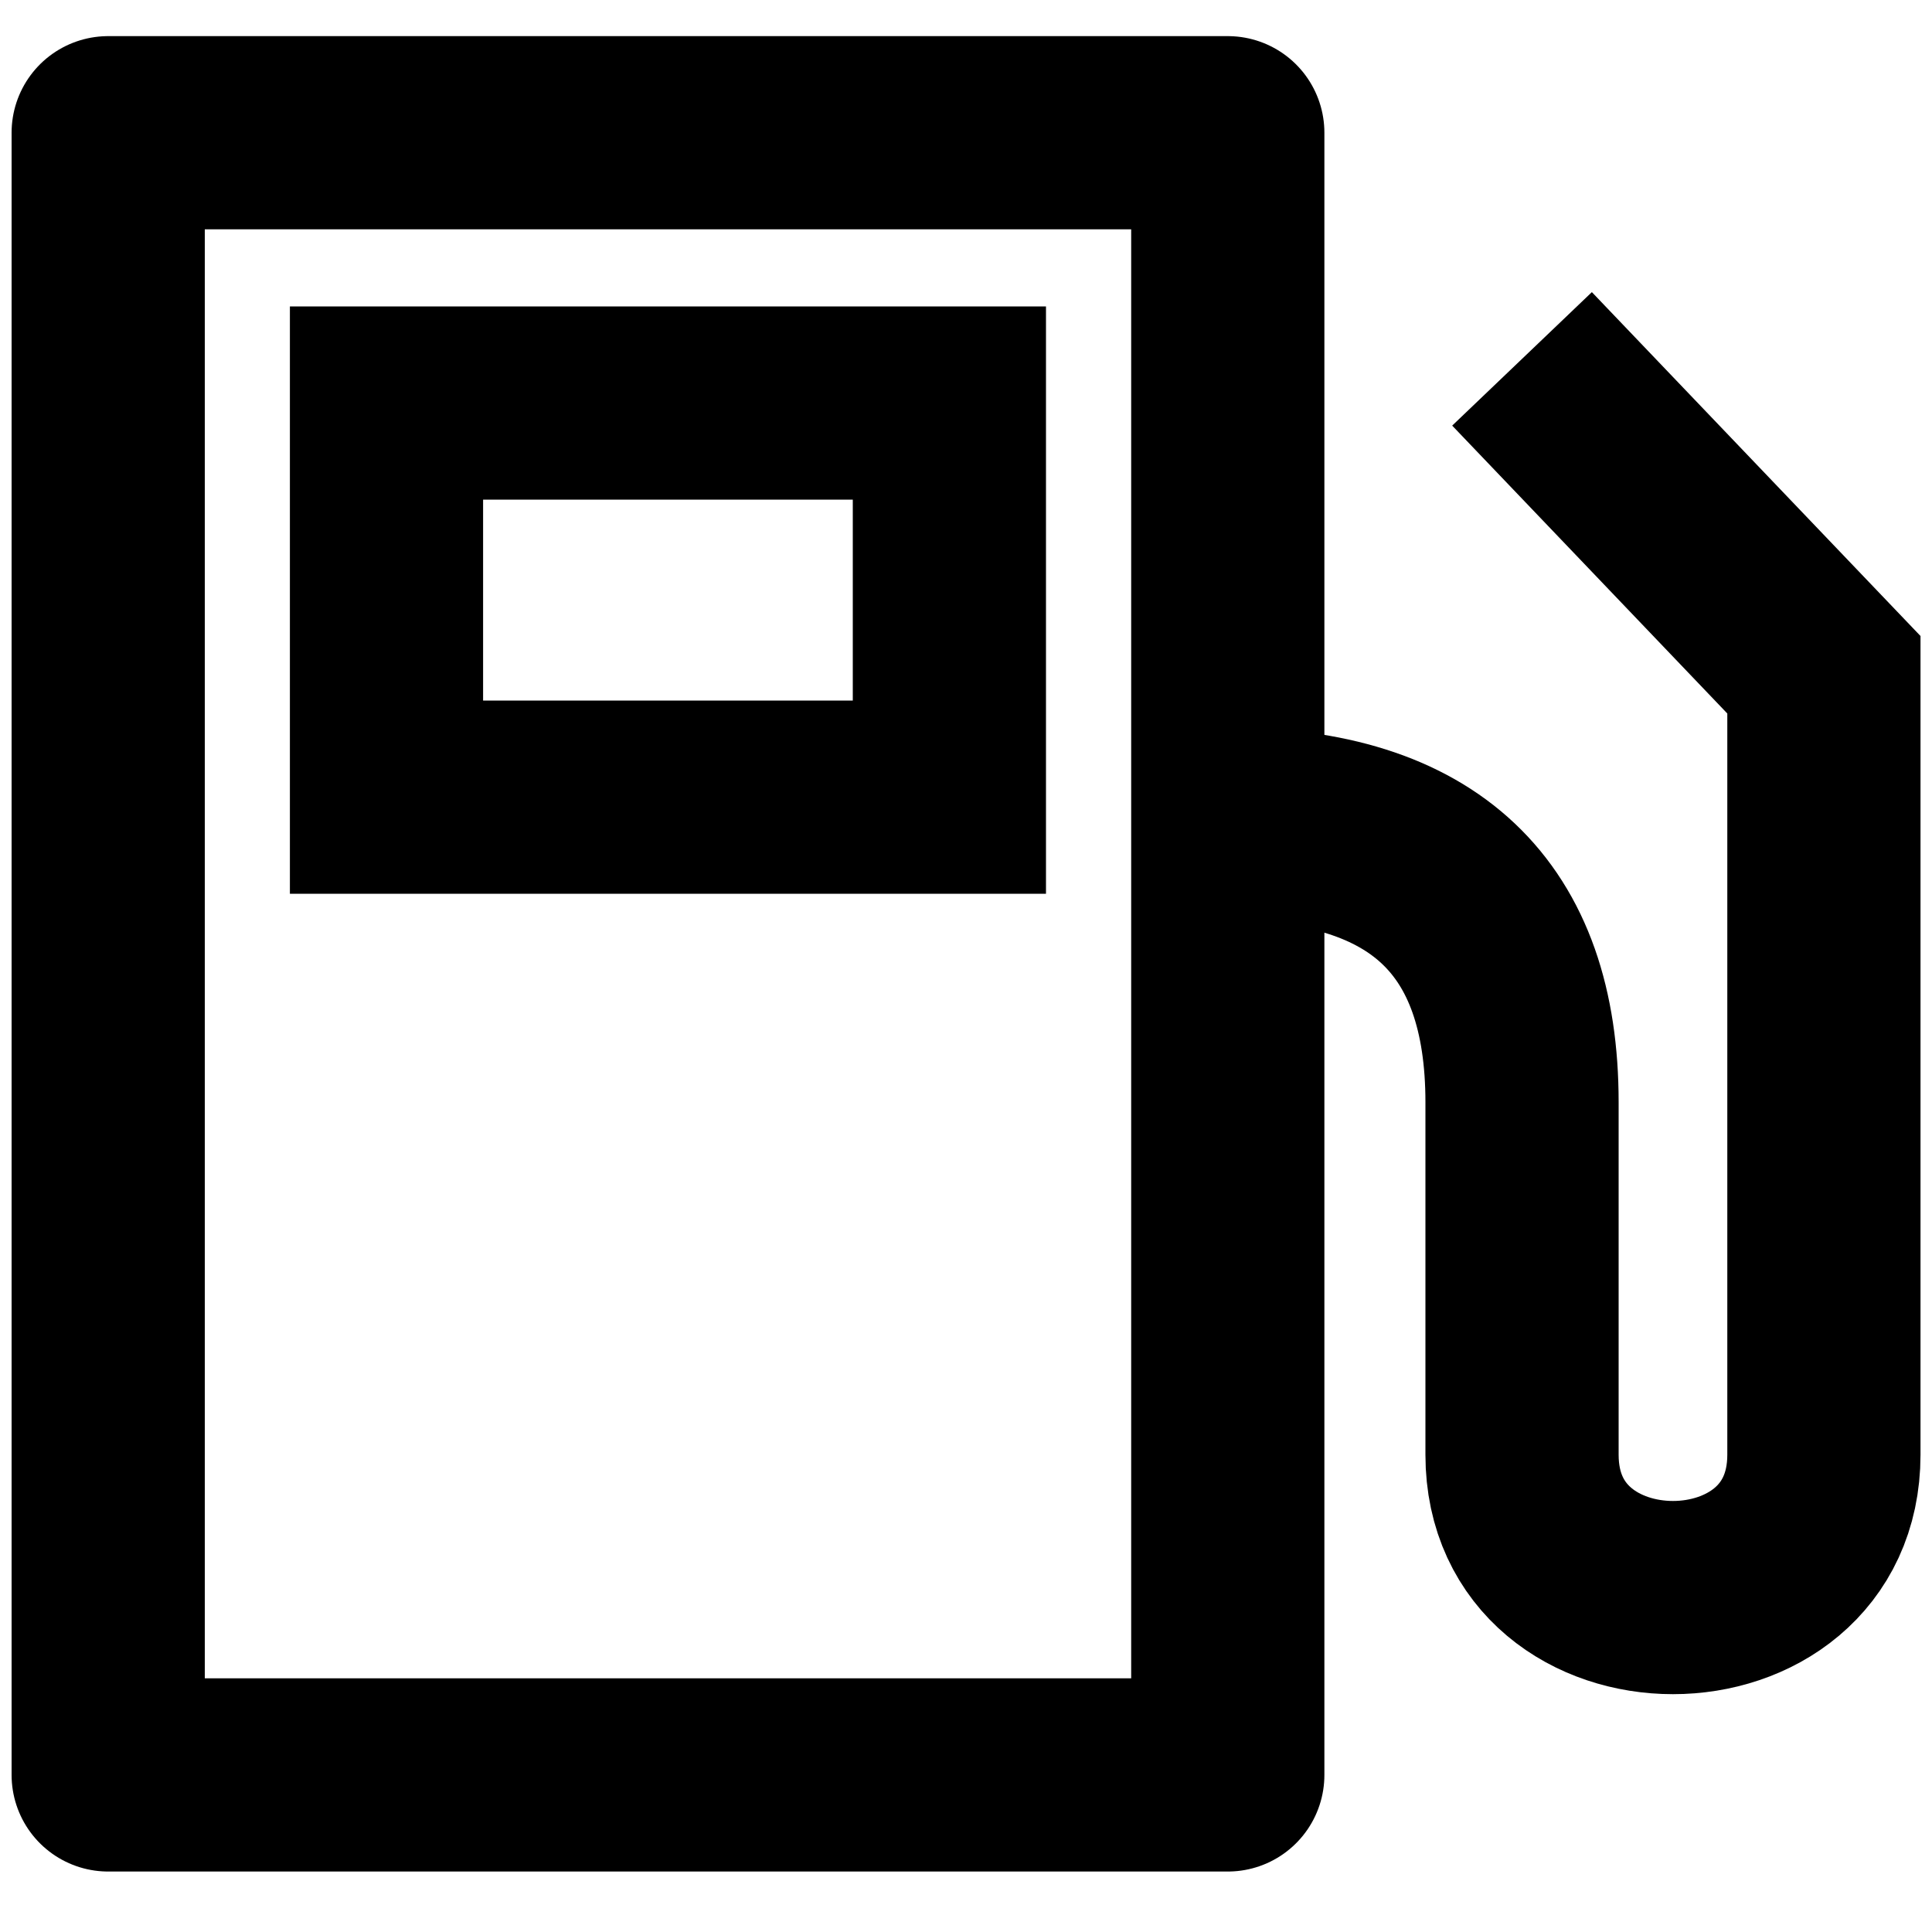
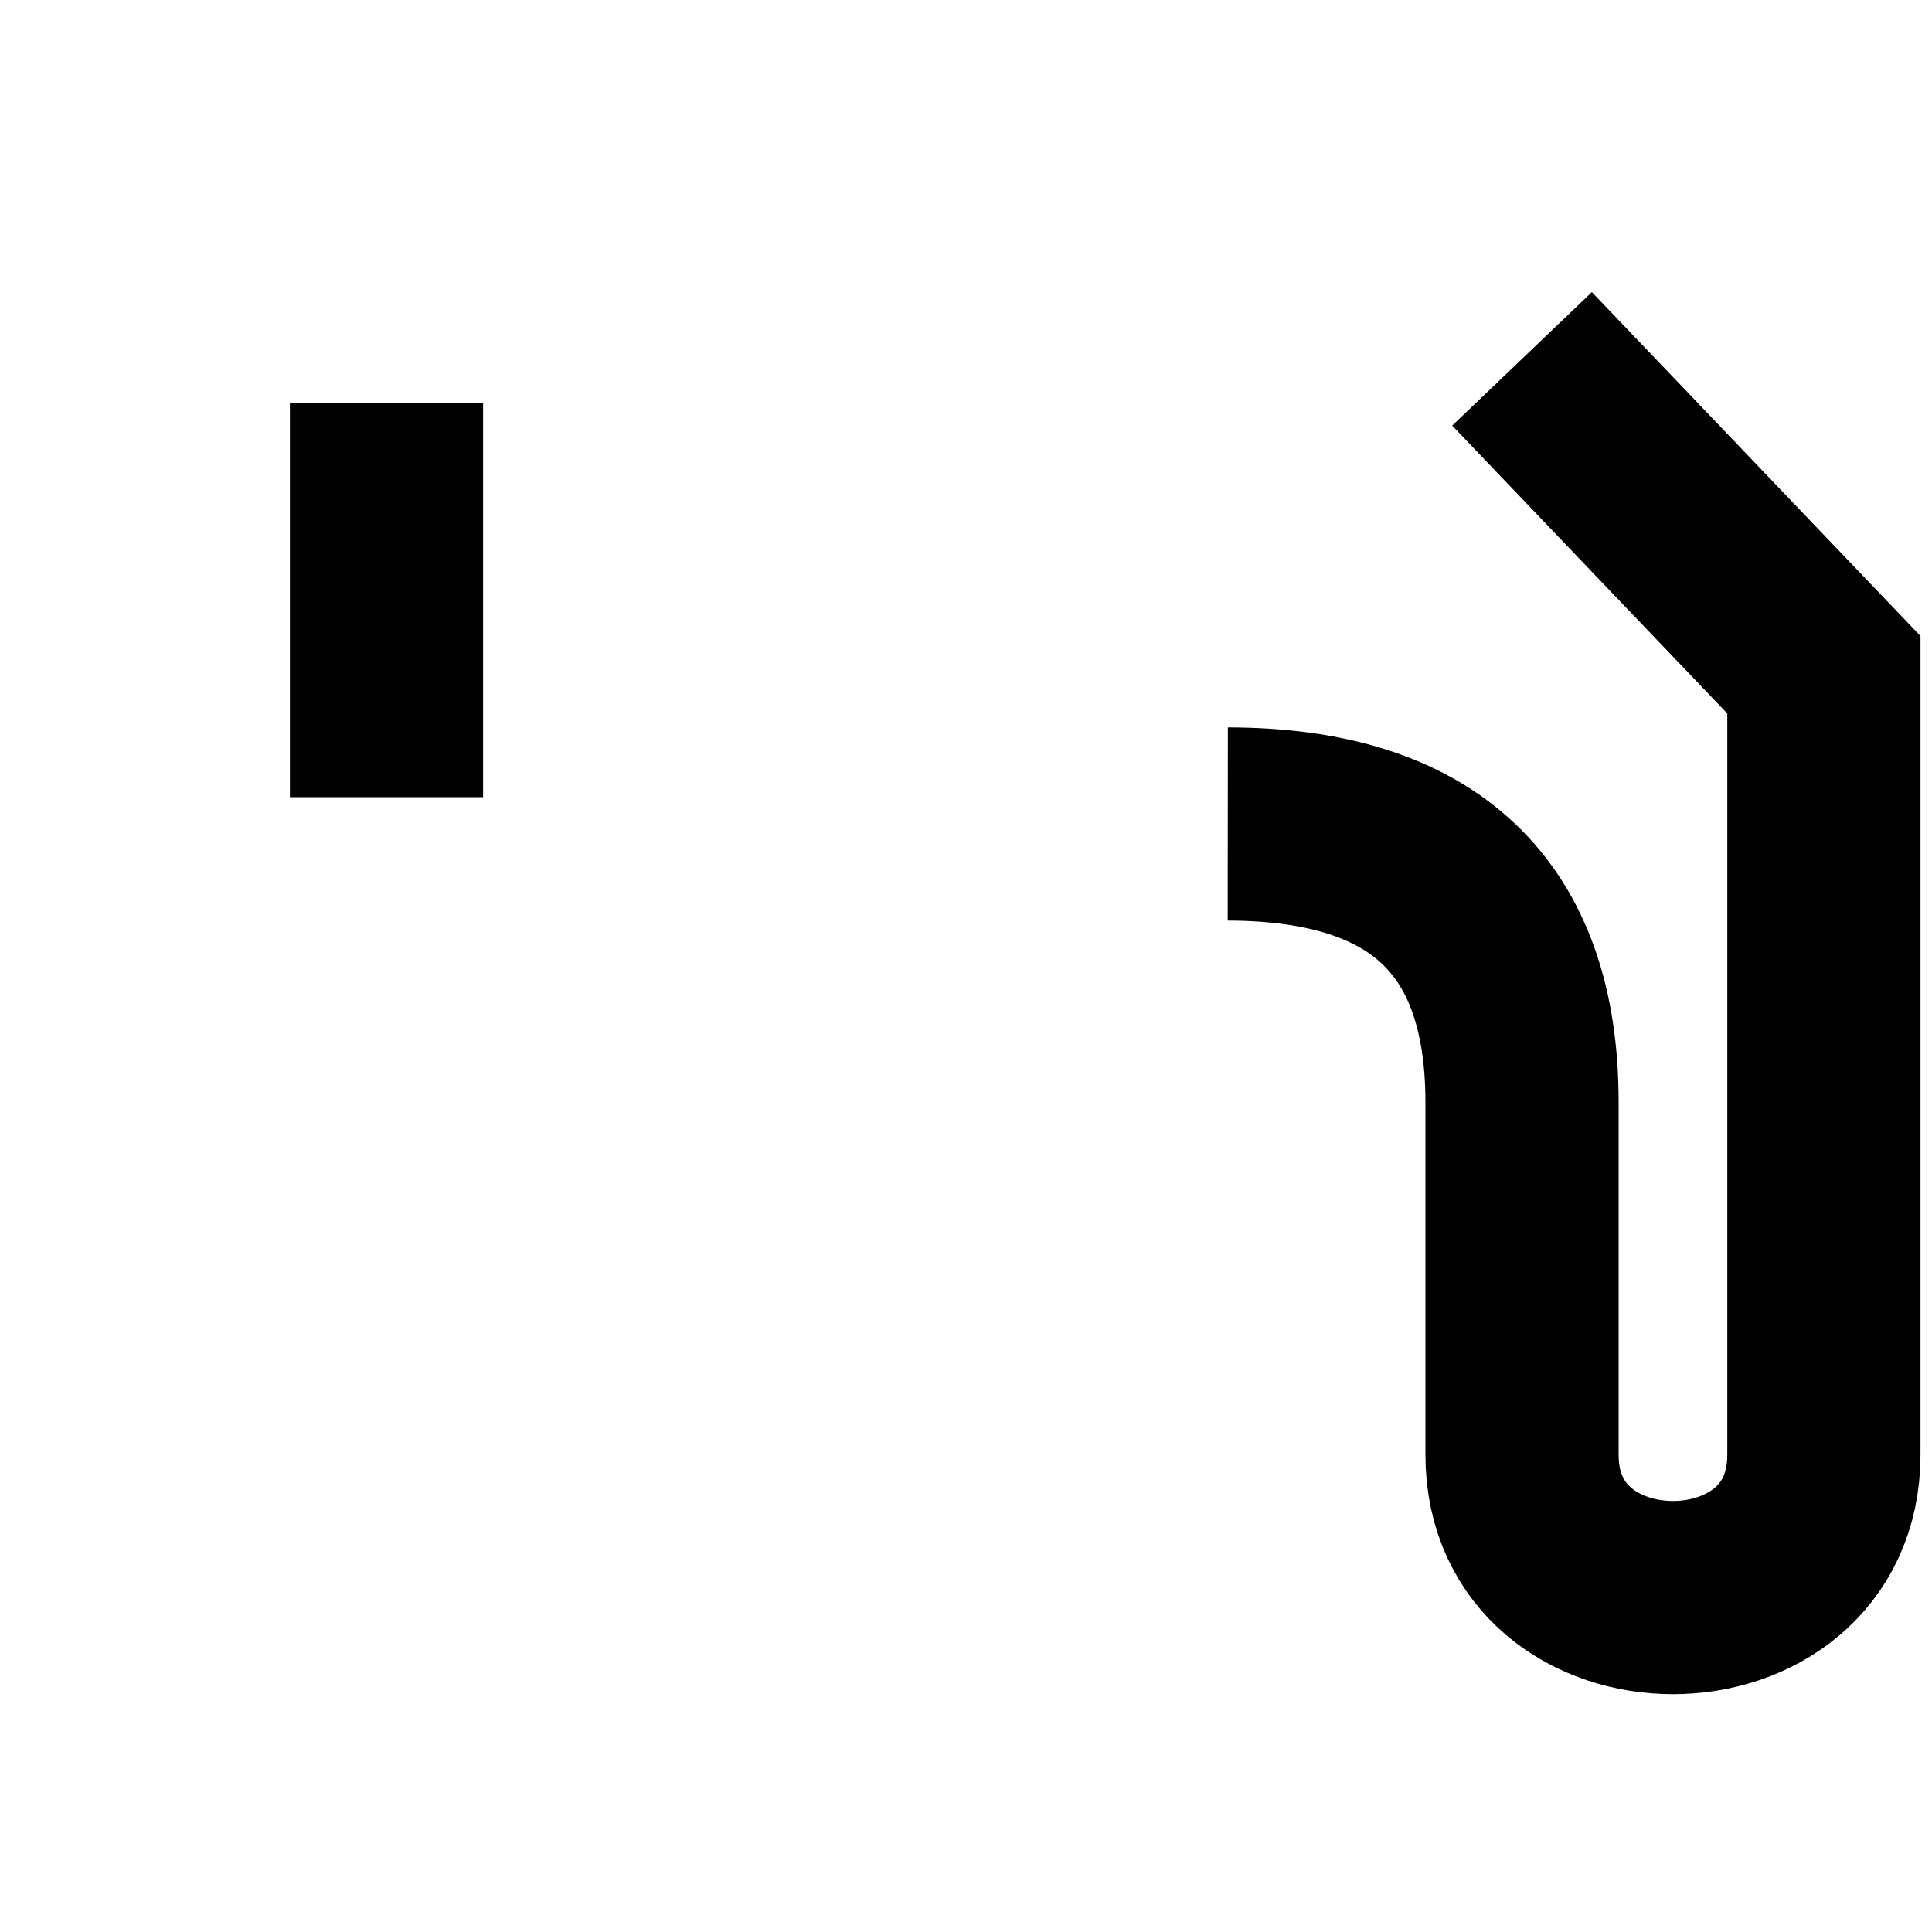
<svg xmlns="http://www.w3.org/2000/svg" width="20" height="20" viewBox="0 0 20 20">
  <g stroke="#000" stroke-width="2" fill="none" fill-rule="evenodd">
-     <path stroke-linejoin="round" d="M1.12 1.374h11.59v17H1.12z" />
-     <path d="M4.001 8.252h5.827v-4.08H4.001zM12.71 8.53c2.03.002 3.046.962 3.046 2.881v3.648c0 1.972 3.125 1.972 3.125 0V6.985l-3.125-3.27" />
+     <path d="M4.001 8.252v-4.08H4.001zM12.71 8.53c2.03.002 3.046.962 3.046 2.881v3.648c0 1.972 3.125 1.972 3.125 0V6.985l-3.125-3.27" />
  </g>
</svg>